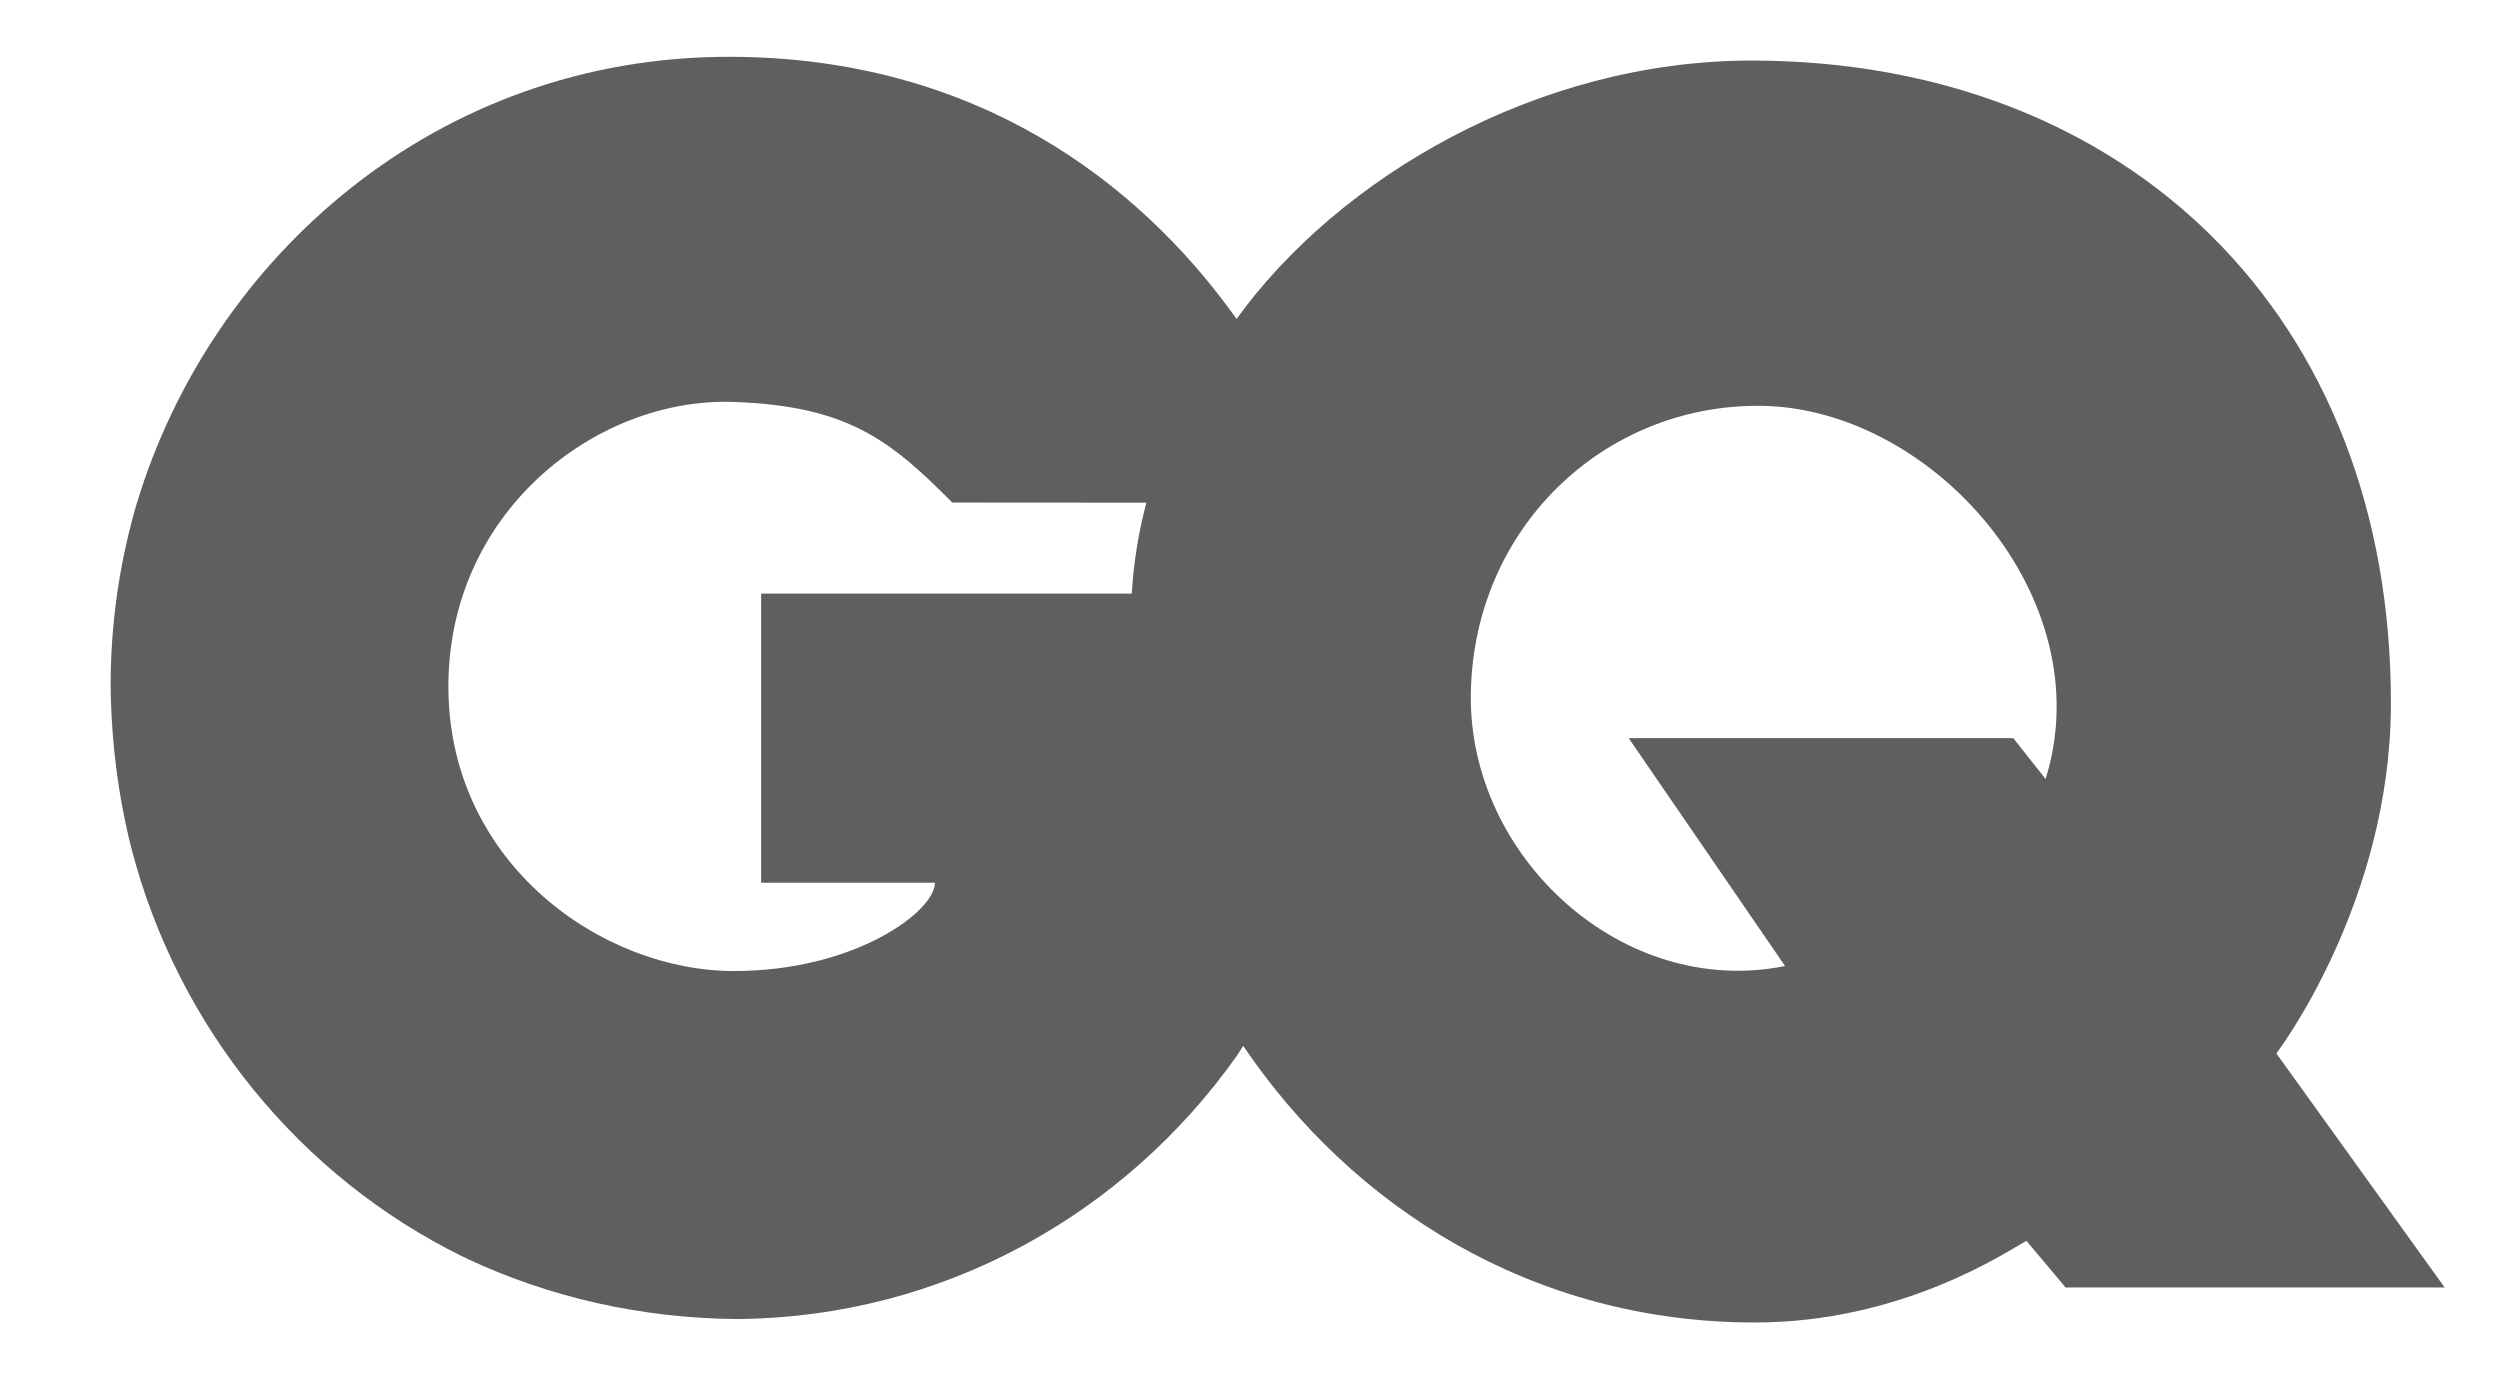
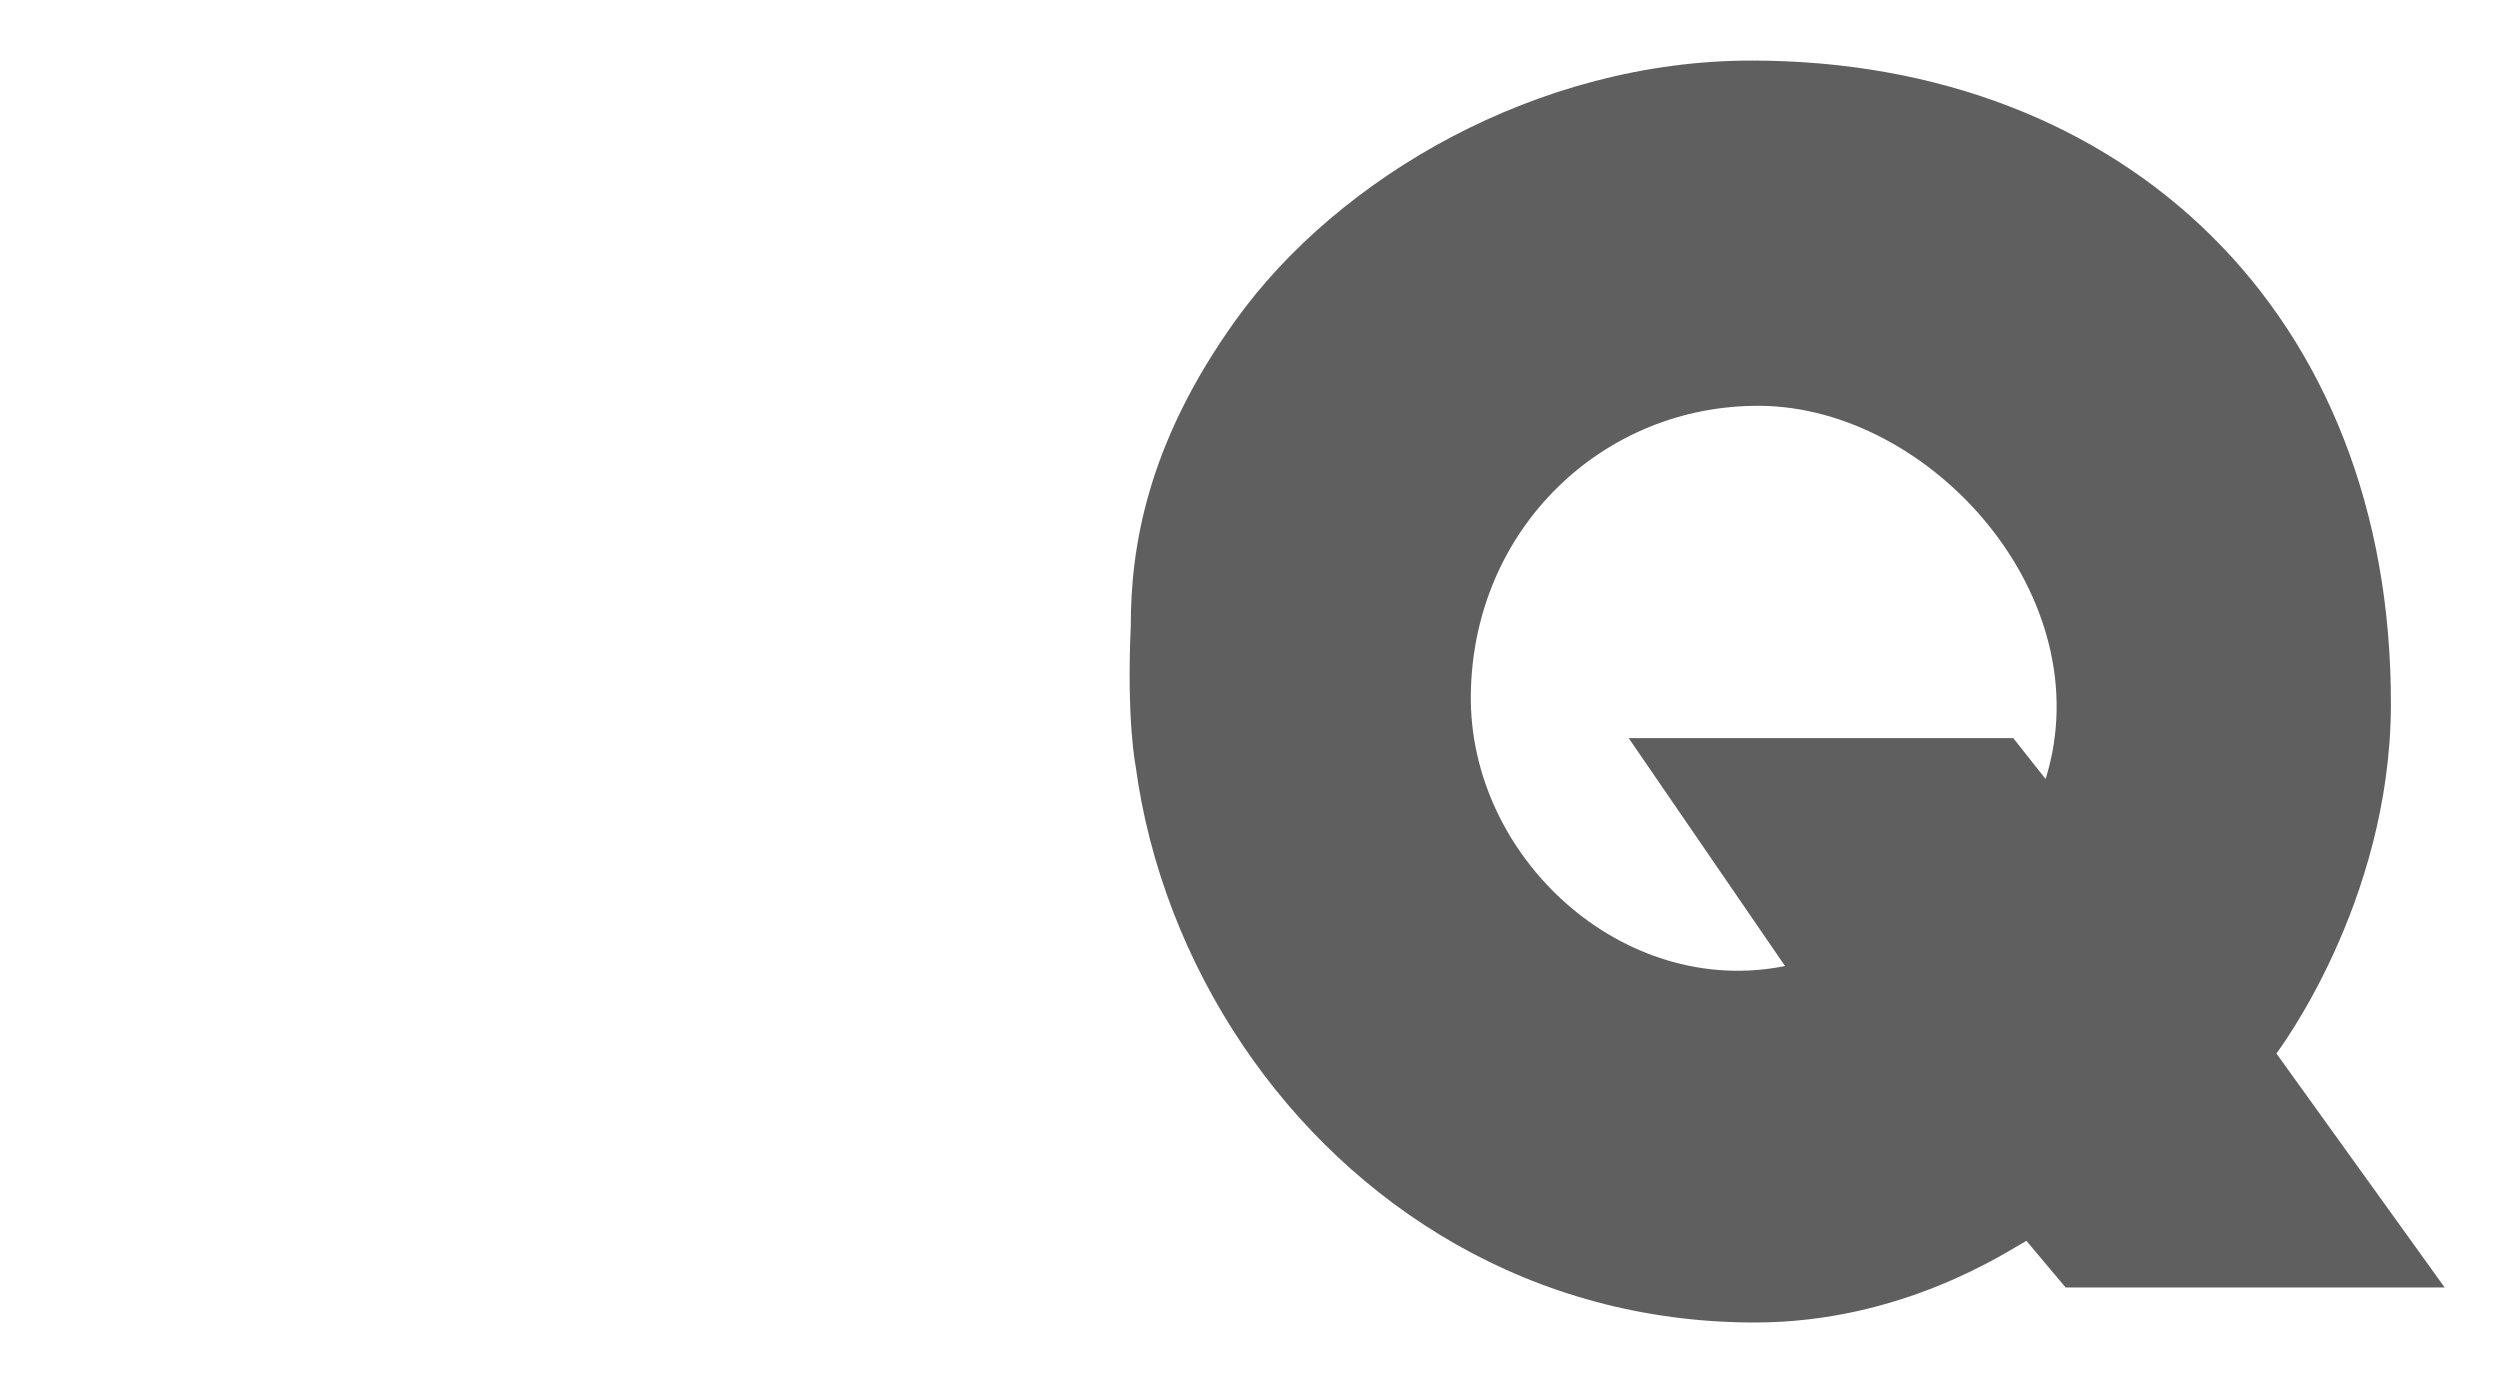
<svg xmlns="http://www.w3.org/2000/svg" width="58" height="32" viewBox="0 0 58 32" fill="none">
-   <path d="M31.356 15.975C31.356 15.203 31.351 14.443 31.239 13.772H17.659V20.479H21.69C21.69 21.149 19.826 22.528 17.031 22.528C13.956 22.528 10.473 20.045 10.404 16.051C10.331 11.913 13.818 9.207 17.031 9.325C19.64 9.42 20.637 10.188 22.092 11.659C22.092 11.659 30.558 11.665 30.78 11.665C30.528 10.669 29.903 9.164 28.833 7.606C28.744 7.476 28.652 7.345 28.556 7.216C26.417 4.292 22.7 1.324 16.926 1.318C10.14 1.308 4.904 5.966 3.177 11.668C3.156 11.737 3.136 11.806 3.116 11.875C3.116 11.878 3.115 11.883 3.114 11.886C2.759 13.162 2.567 14.508 2.567 15.899C2.58 17.23 2.749 18.505 3.055 19.707C4.144 23.868 6.981 27.302 10.715 29.143C10.745 29.158 10.774 29.173 10.805 29.186C10.825 29.197 10.844 29.205 10.862 29.214C12.746 30.094 14.863 30.584 17.11 30.602C21.876 30.562 26.091 28.168 28.688 24.504C28.741 24.429 31.356 20.546 31.356 15.975Z" fill="#5F5F5F" />
  <path d="M52.812 24.44C52.812 24.44 55.459 20.97 55.469 16.349C55.49 7.275 49.298 1.418 40.661 1.405C35.658 1.397 31.044 4.13 28.682 7.408C26.581 10.325 26.234 12.755 26.234 14.522C26.135 16.721 26.345 17.761 26.345 17.761C26.65 20.051 27.516 22.303 28.845 24.268C31.361 27.987 35.538 30.682 40.711 30.682C44.144 30.682 46.573 29.027 47.012 28.787L47.922 29.869H56.716L52.812 24.44ZM47.458 18.073L46.708 17.125H37.786L41.413 22.412C37.639 23.171 34.071 19.878 34.123 16.106C34.176 12.252 37.205 9.39 40.828 9.415C44.804 9.441 48.771 13.867 47.458 18.073Z" fill="#5F5F5F" />
  <g opacity="0.5">
-     <path d="M30.78 11.669C30.528 10.673 29.903 9.166 28.833 7.609C28.788 7.543 28.74 7.476 28.694 7.41C28.69 7.415 28.686 7.42 28.682 7.425C27.553 8.991 26.932 10.414 26.598 11.668C28.659 11.669 30.674 11.669 30.78 11.669Z" fill="#5F5F5F" />
-     <path d="M31.356 15.976C31.356 15.203 31.352 14.443 31.239 13.772H26.258C26.242 13.772 26.234 14.291 26.234 14.535C26.135 16.734 26.345 17.767 26.345 17.767C26.649 20.055 27.514 22.303 28.841 24.266C29.408 23.351 31.356 19.92 31.356 15.976Z" fill="#5F5F5F" />
-   </g>
+     </g>
</svg>